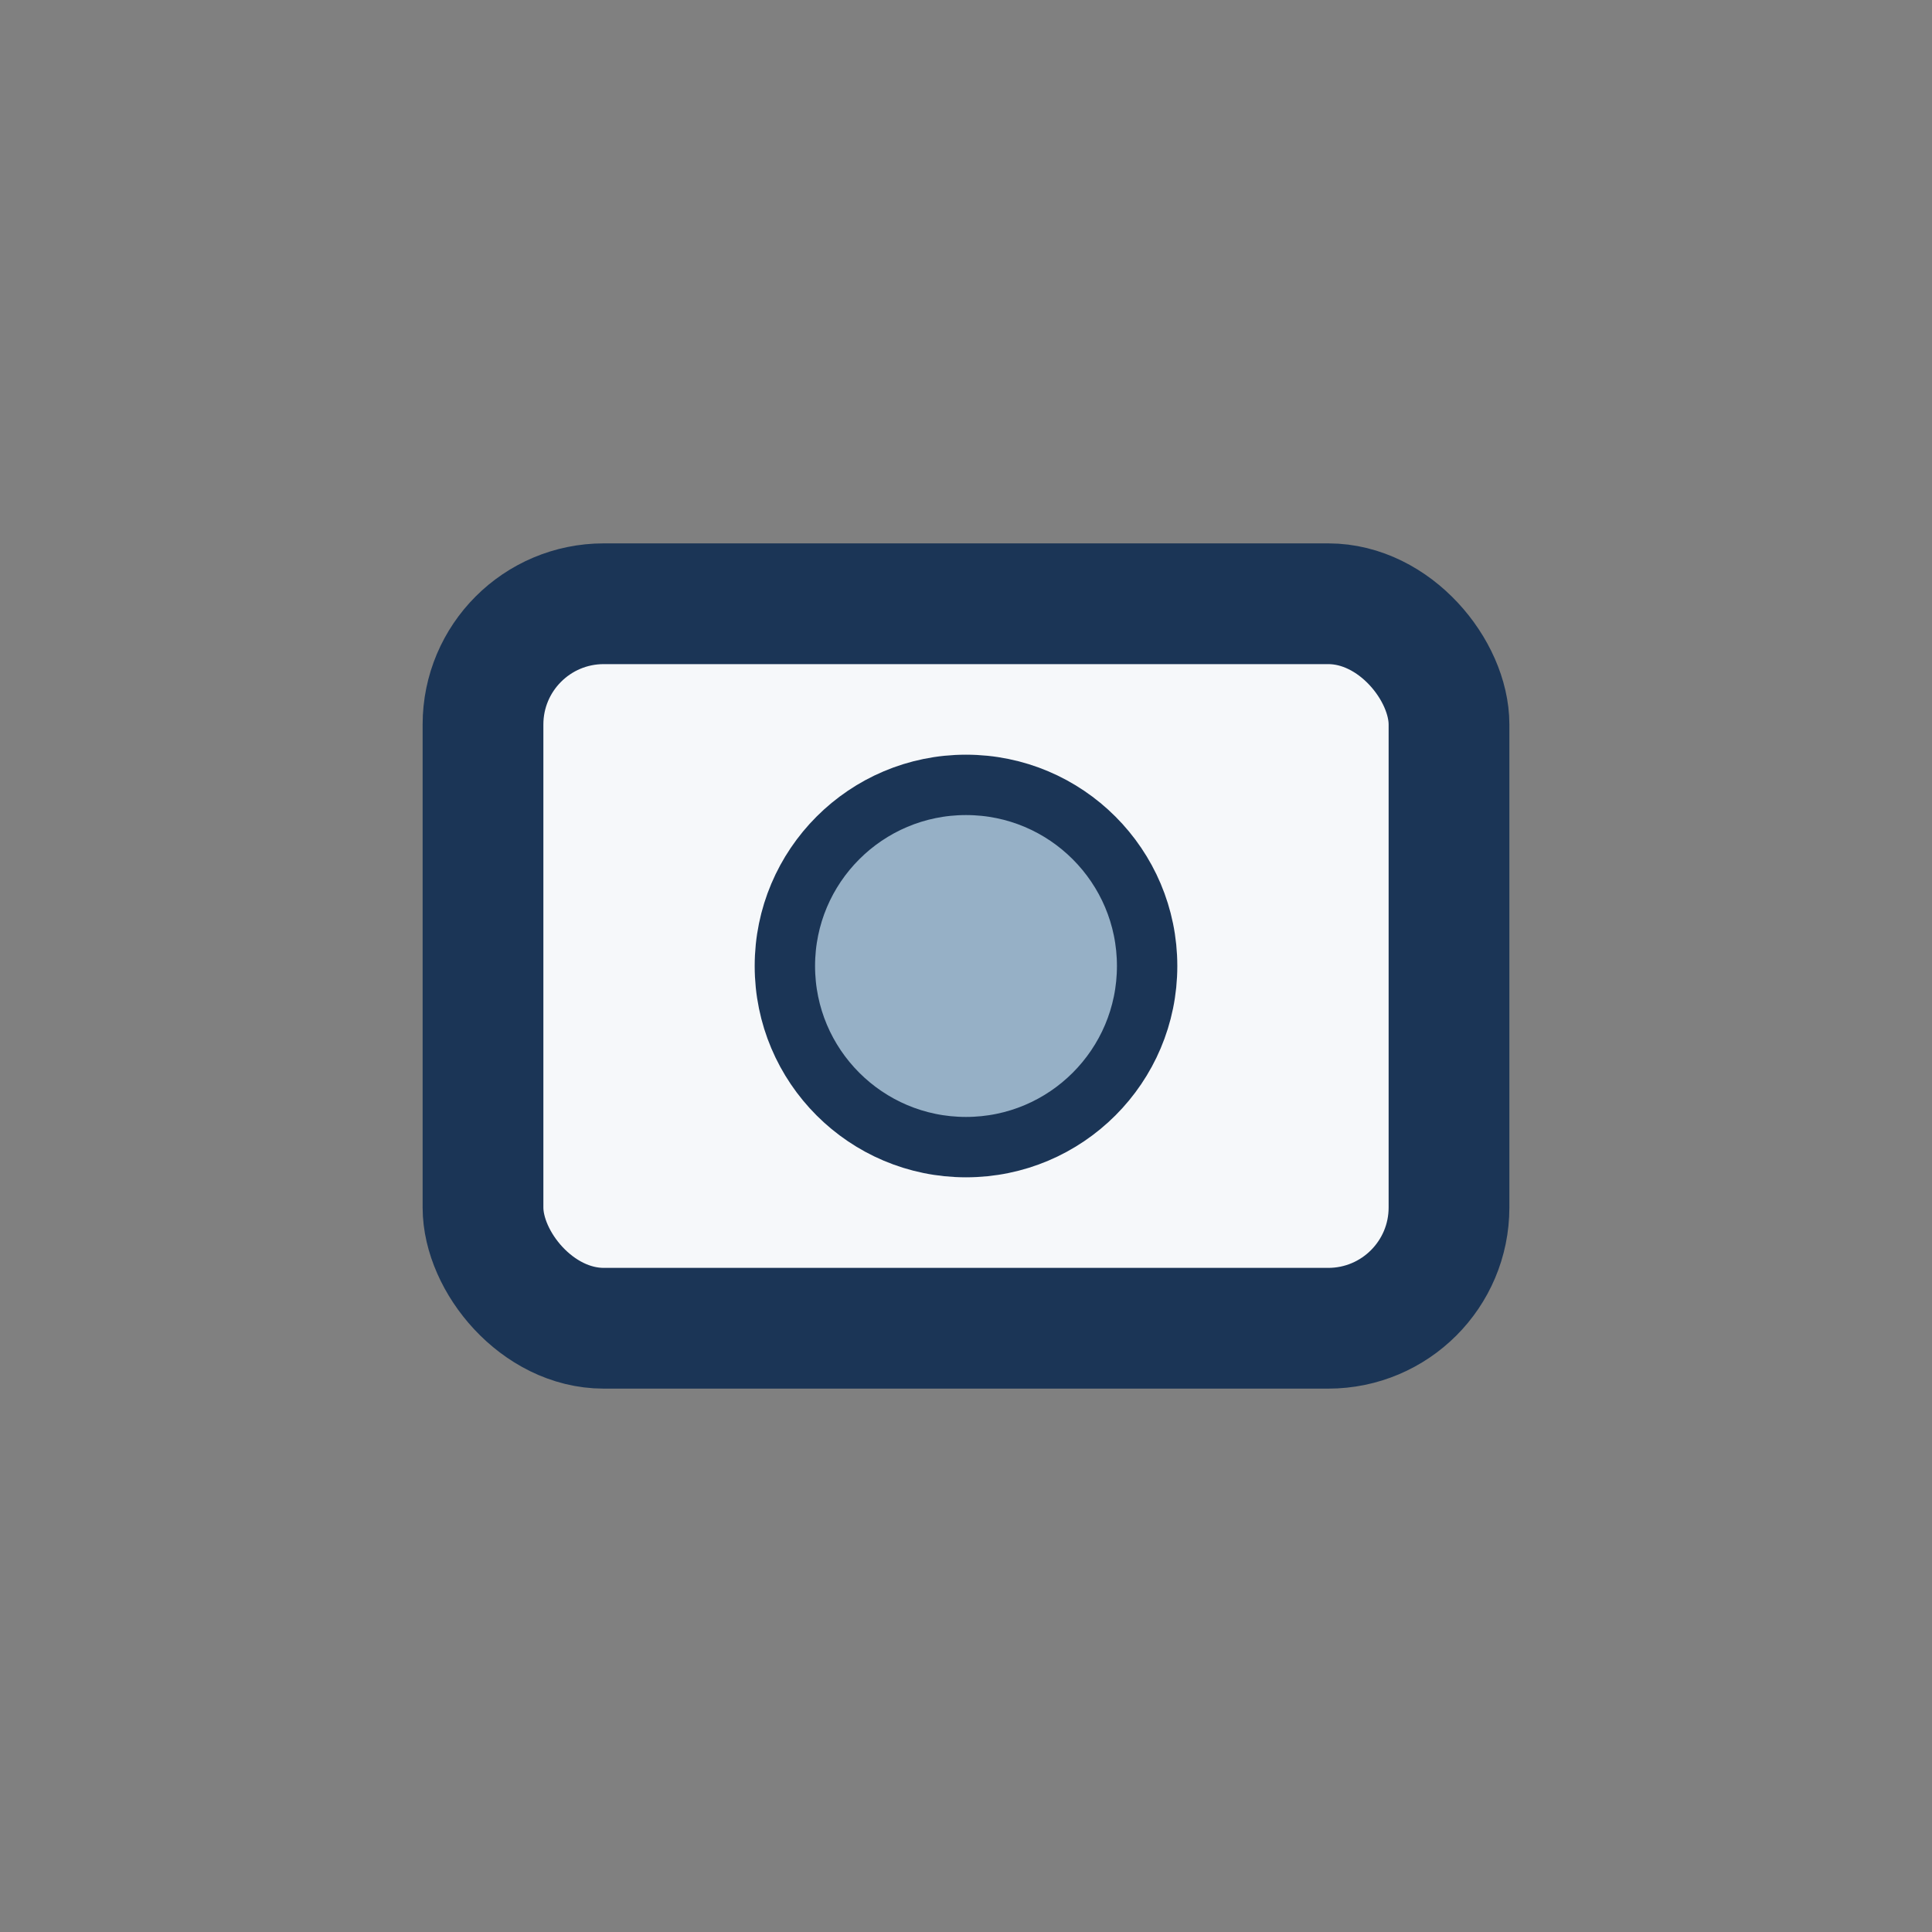
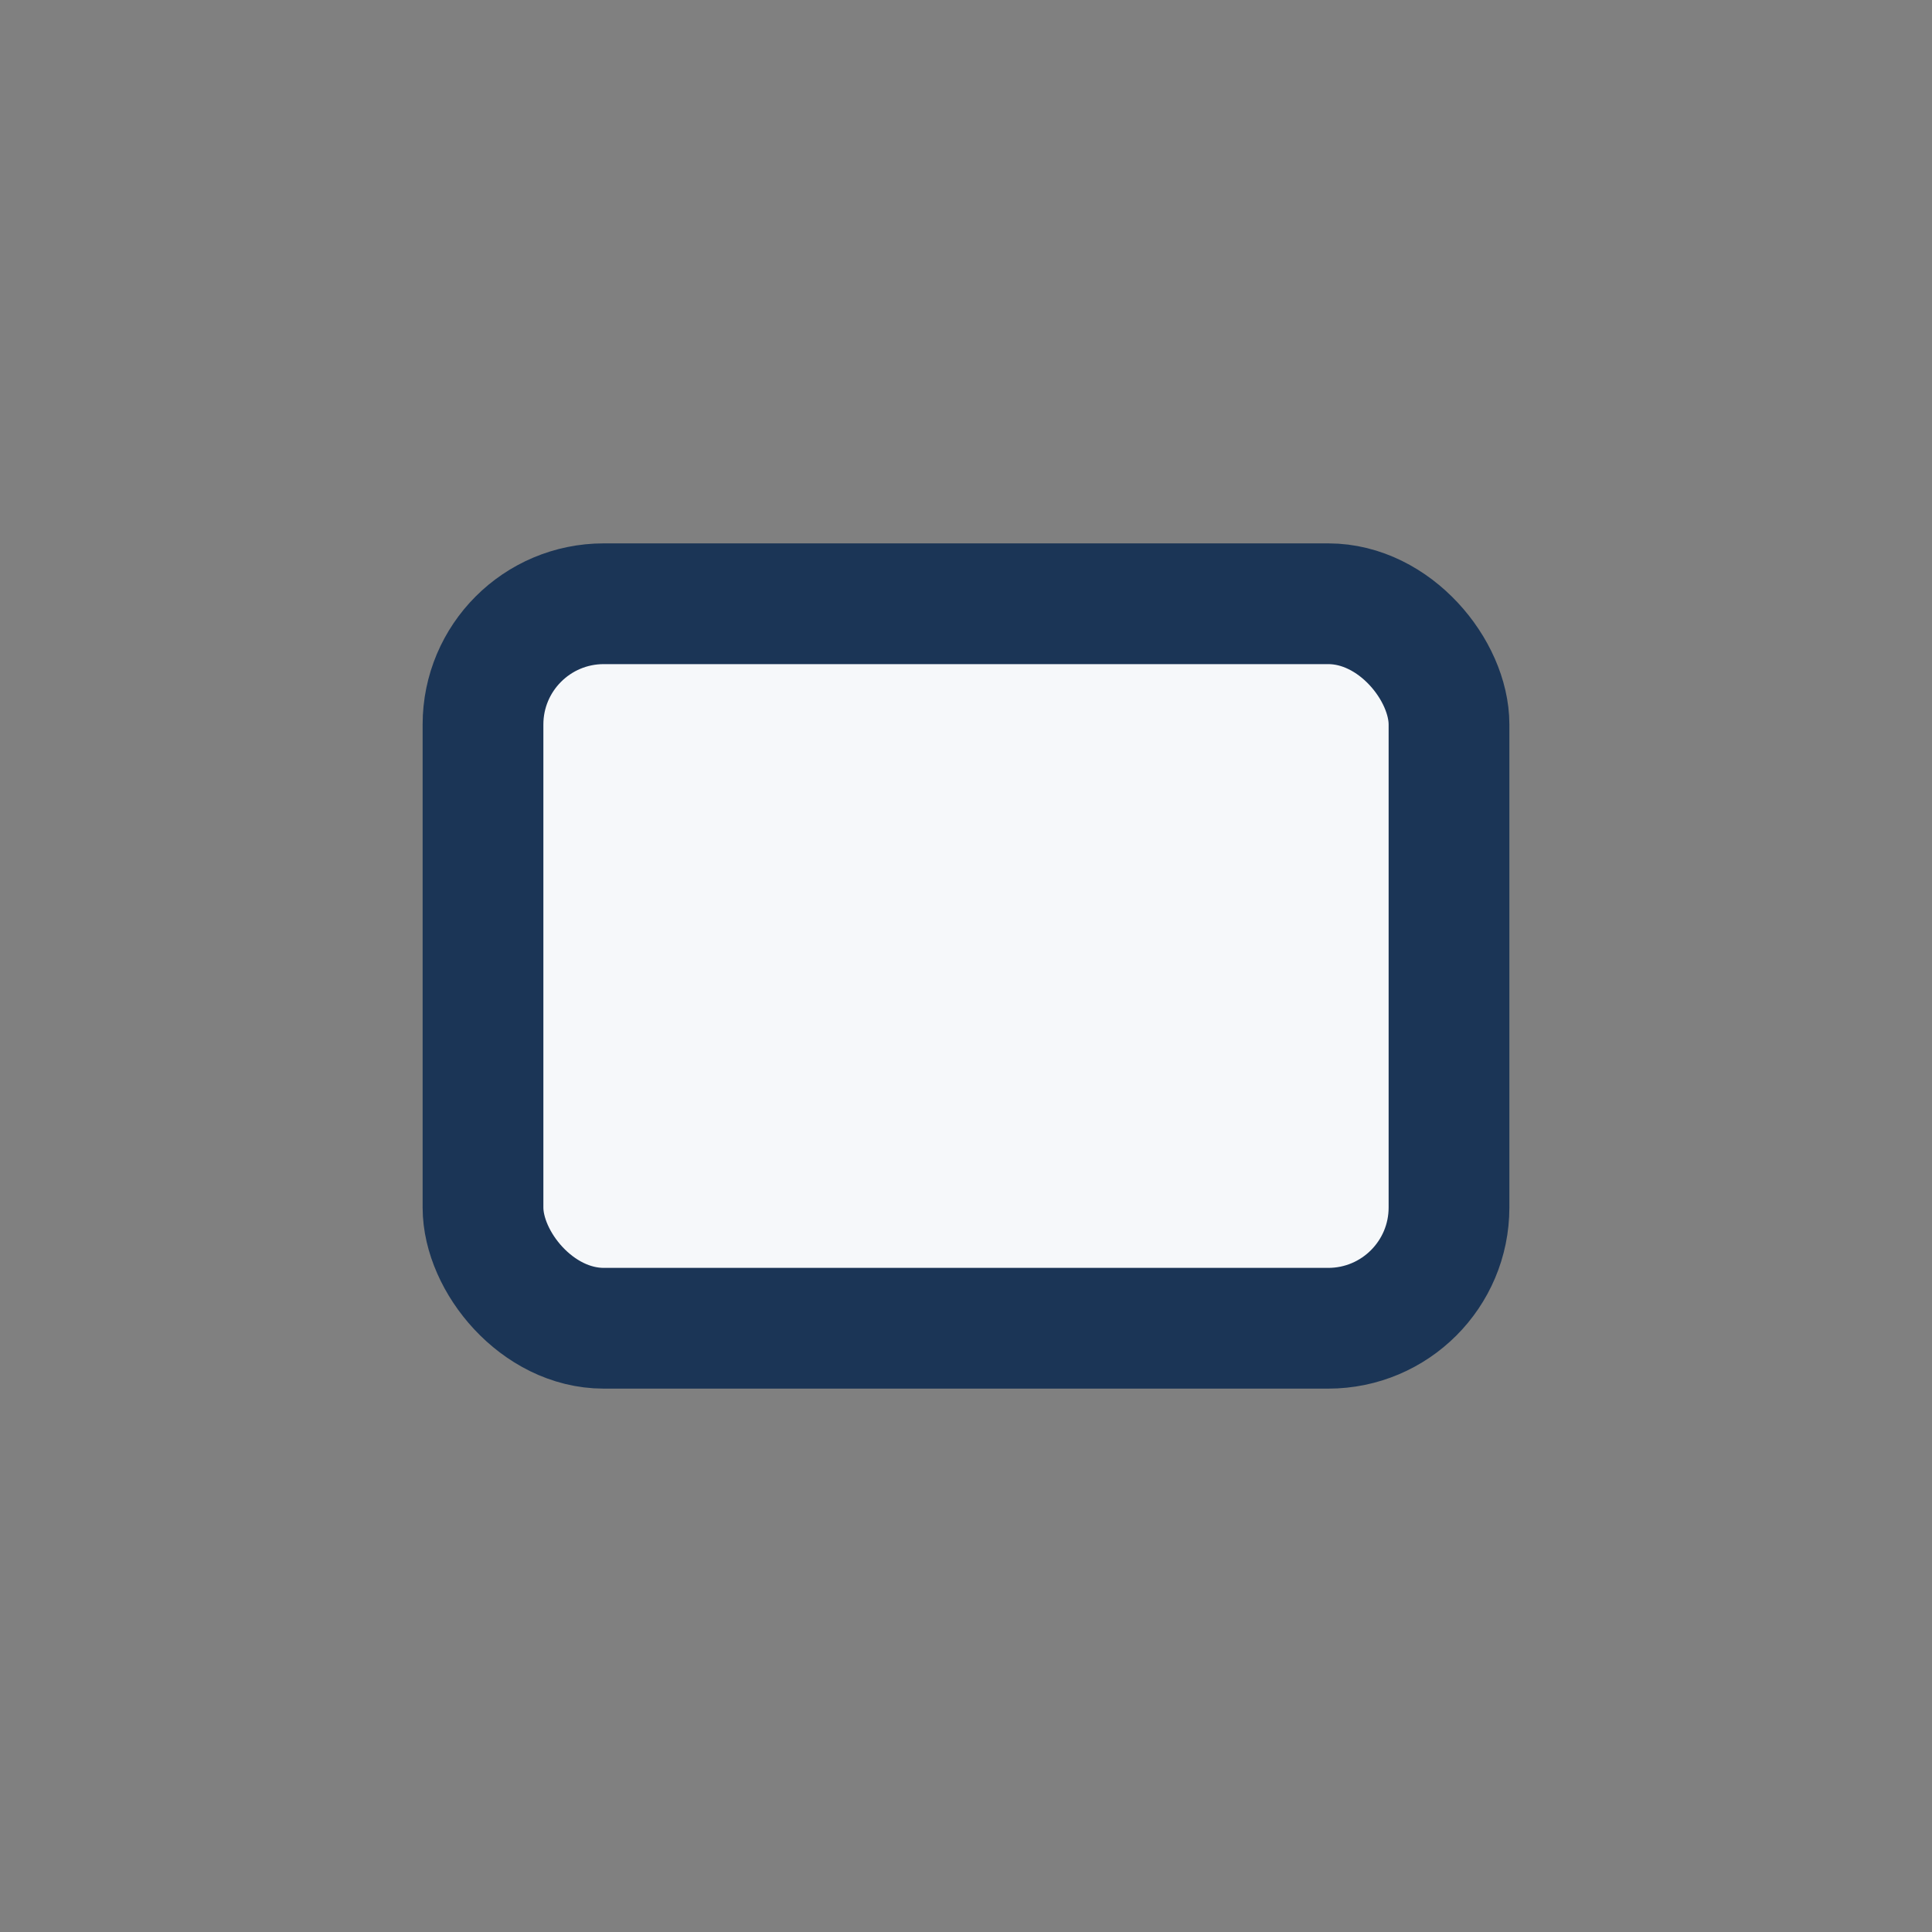
<svg xmlns="http://www.w3.org/2000/svg" width="32" height="32" viewBox="0 0 32 32">
  <rect x="0" y="0" width="32" height="32" fill="#808080" stroke="none" />
  <rect x="8" y="10" width="16" height="12" rx="2" fill="#F6F8FA" stroke="#1B3556" stroke-width="2" />
-   <circle cx="16" cy="16" r="3" fill="#96B0C6" stroke="#1B3556" />
</svg>